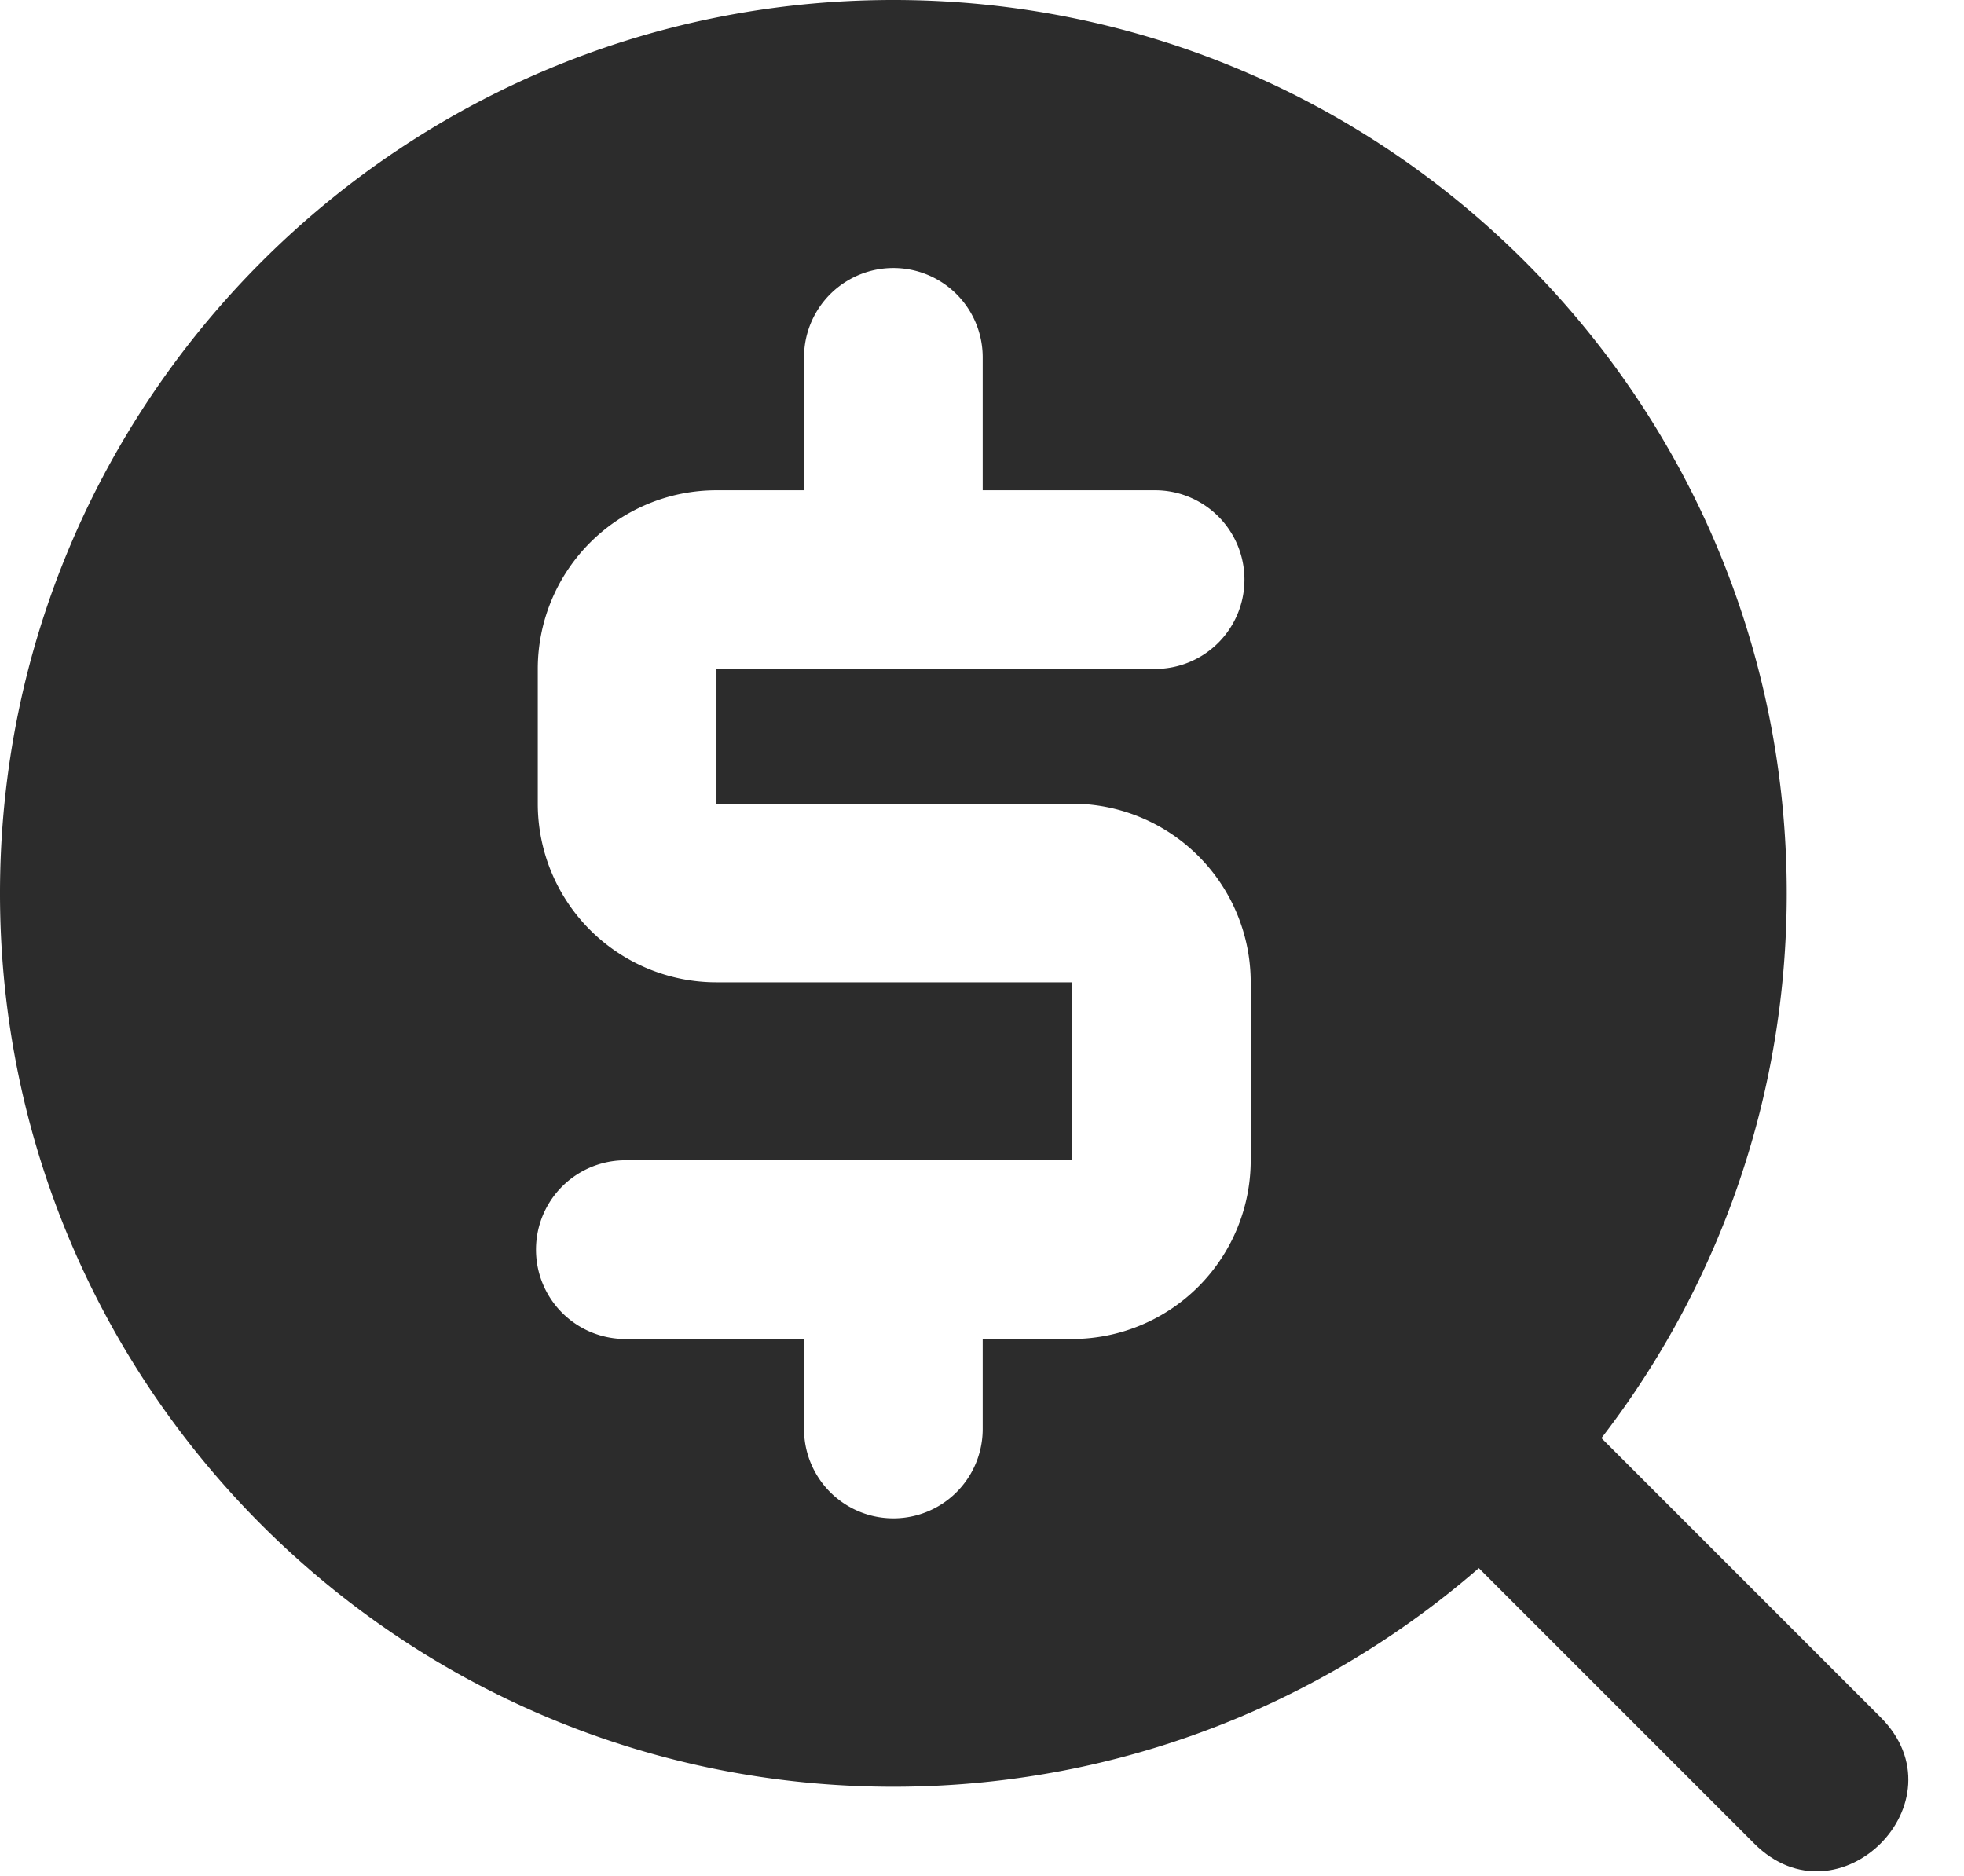
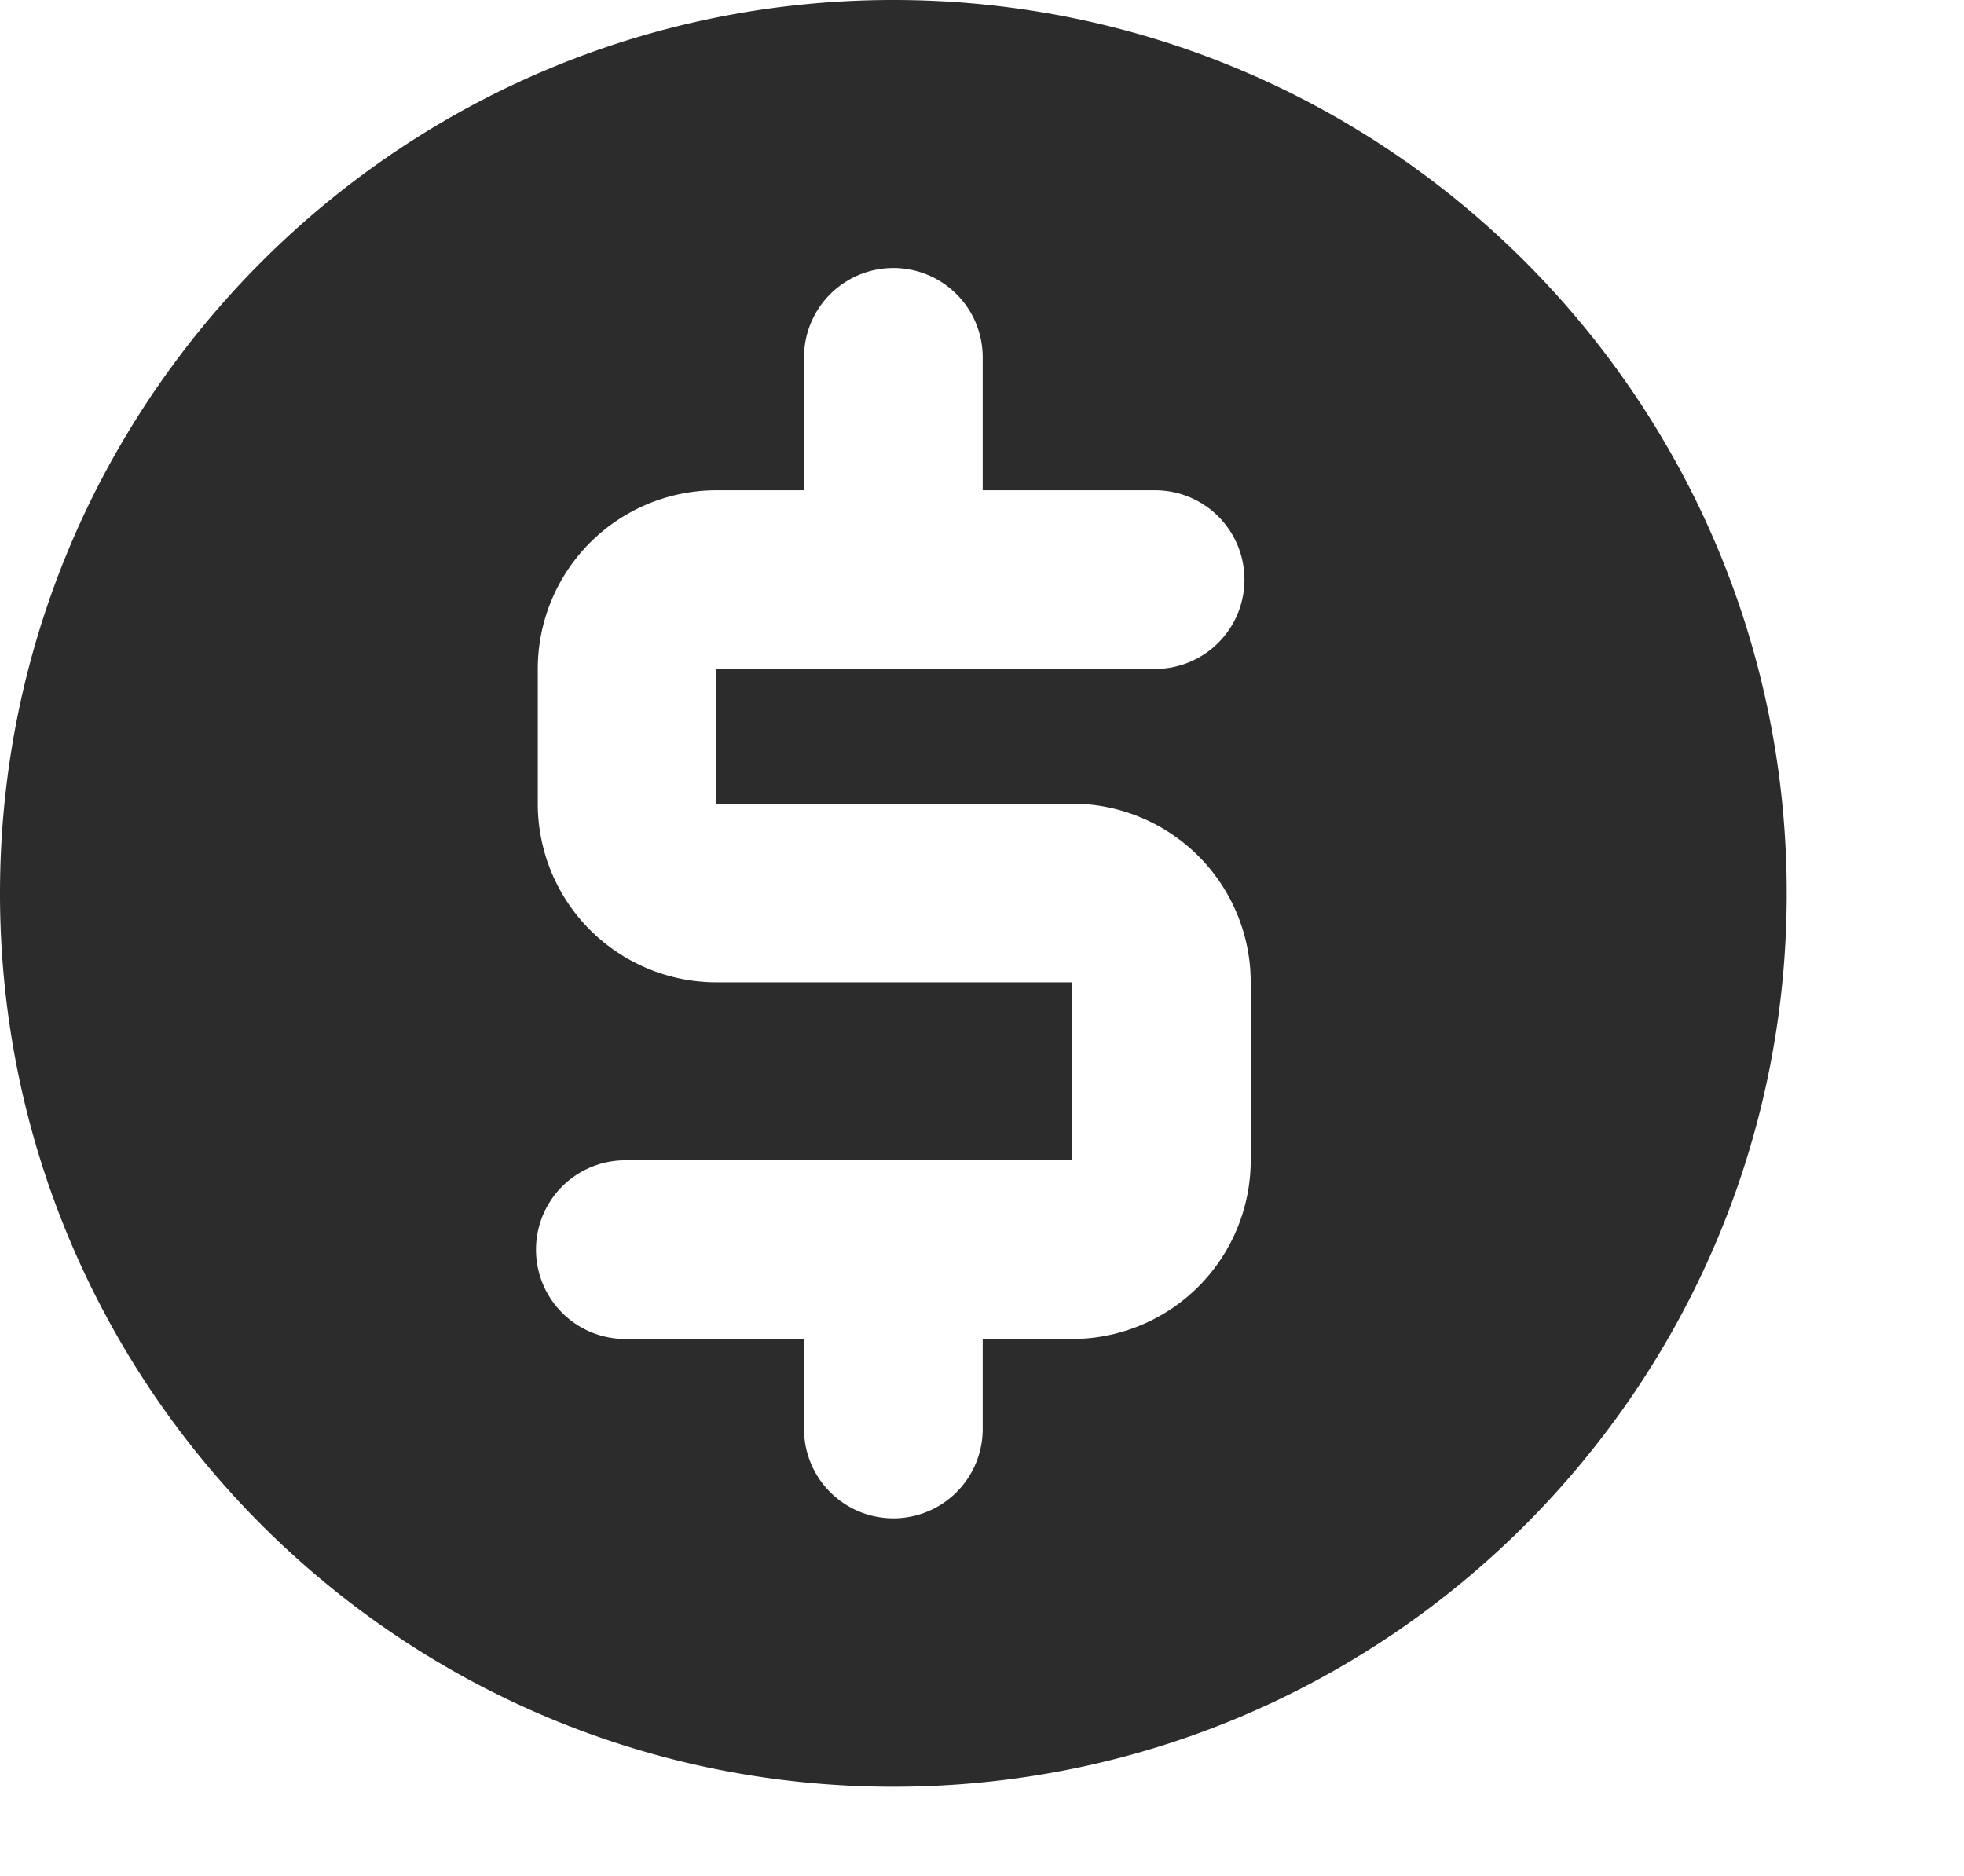
<svg xmlns="http://www.w3.org/2000/svg" t="1680945056674" class="icon" viewBox="0 0 1072 1024" version="1.1" p-id="2011" width="209.375" height="200">
  <path d="M536.381 267.605V195.048a48.762 48.762 0 0 0-97.524 0v72.558h-47.787a97.524 97.524 0 0 0-97.524 97.524v73.533a97.524 97.524 0 0 0 97.524 97.524H585.143v97.134H341.333a48.762 48.762 0 1 0 0 97.524h97.524v49.152a48.762 48.762 0 0 0 97.524 0v-49.152h48.762a97.524 97.524 0 0 0 97.524-97.524v-97.134a97.524 97.524 0 0 0-97.524-97.524H391.07V365.129h239.421a48.762 48.762 0 1 0 0-97.524H536.381zM487.619 975.238C218.307 975.238 0 756.931 0 487.619S218.307 0 487.619 0s487.619 218.307 487.619 487.619-218.307 487.619-487.619 487.619z" fill="#2c2c2c" p-id="2012" />
-   <path d="M854.309 765.172l172.13 172.13c45.982 45.934-22.967 114.932-68.949 68.949l-172.13-172.13c-45.934-45.934 23.016-114.883 68.998-68.949z" fill="#2c2c2c" p-id="2013" />
</svg>